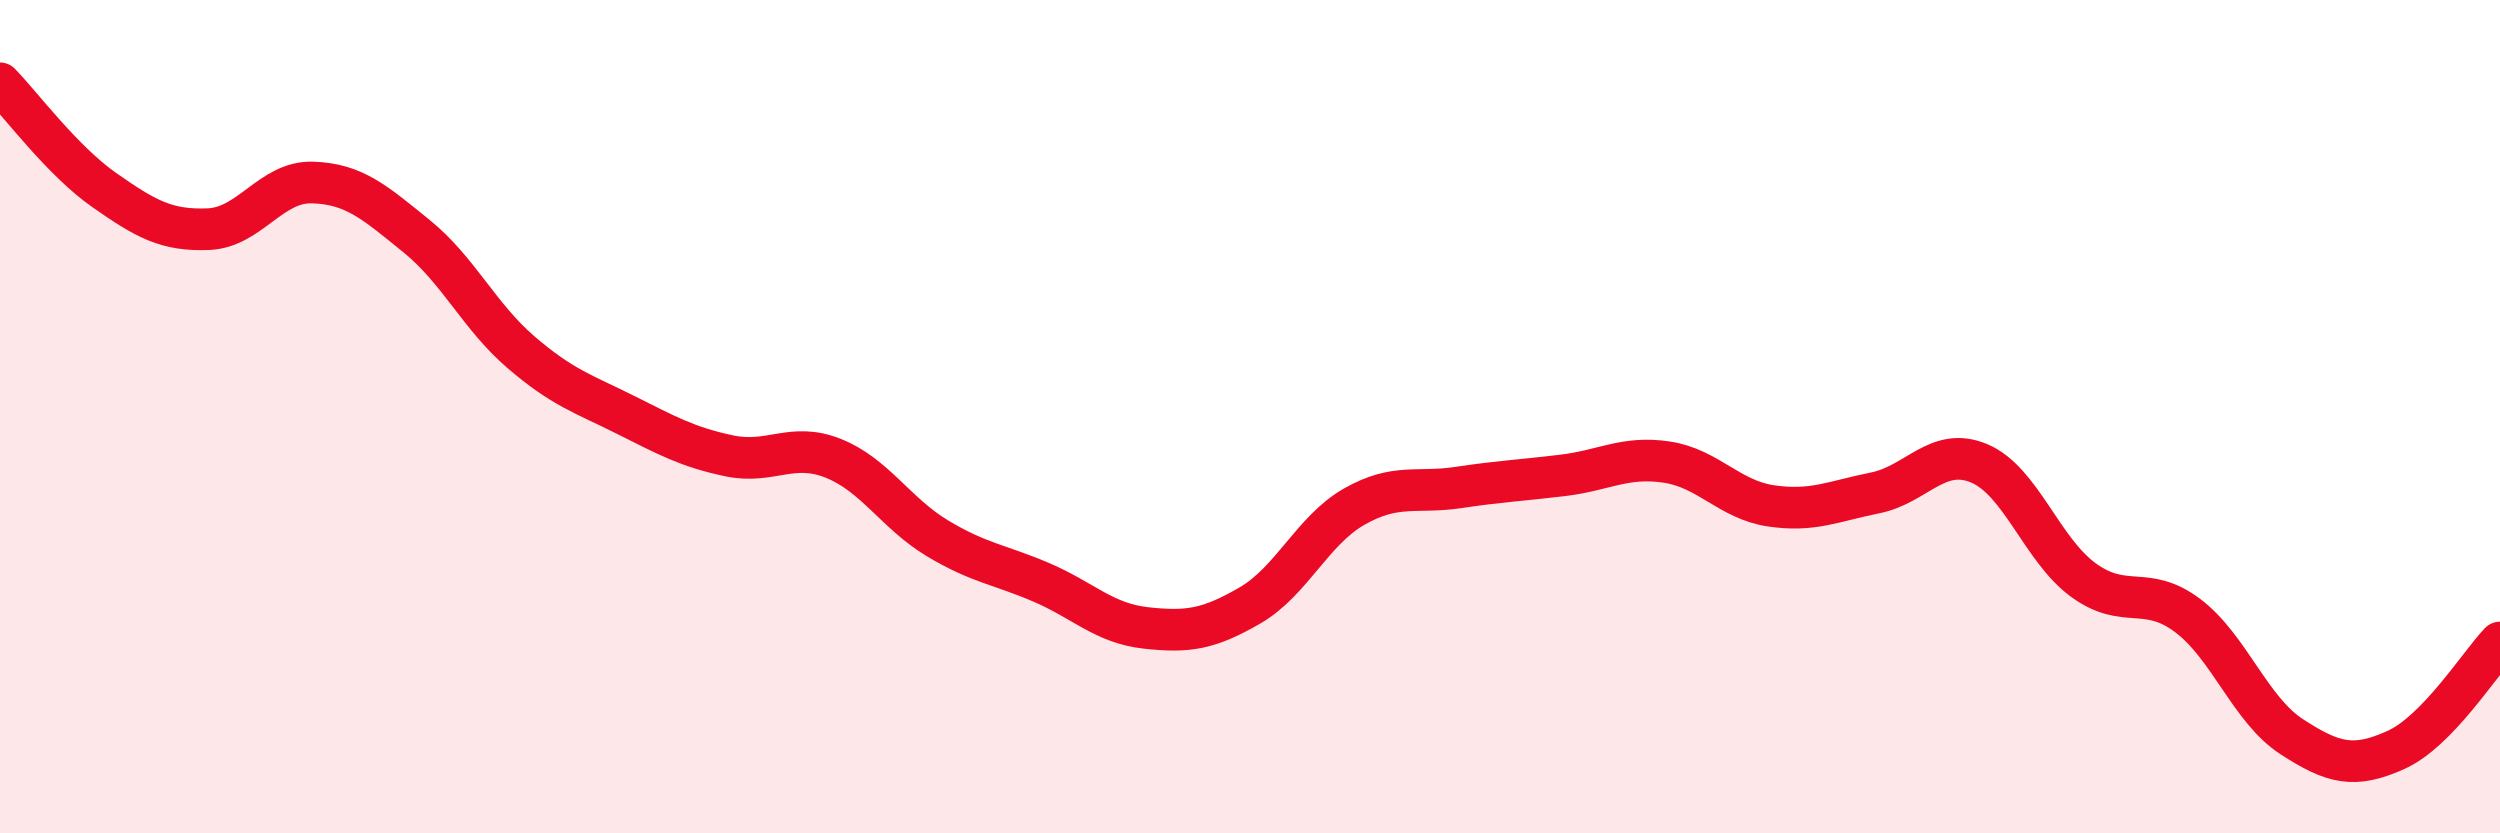
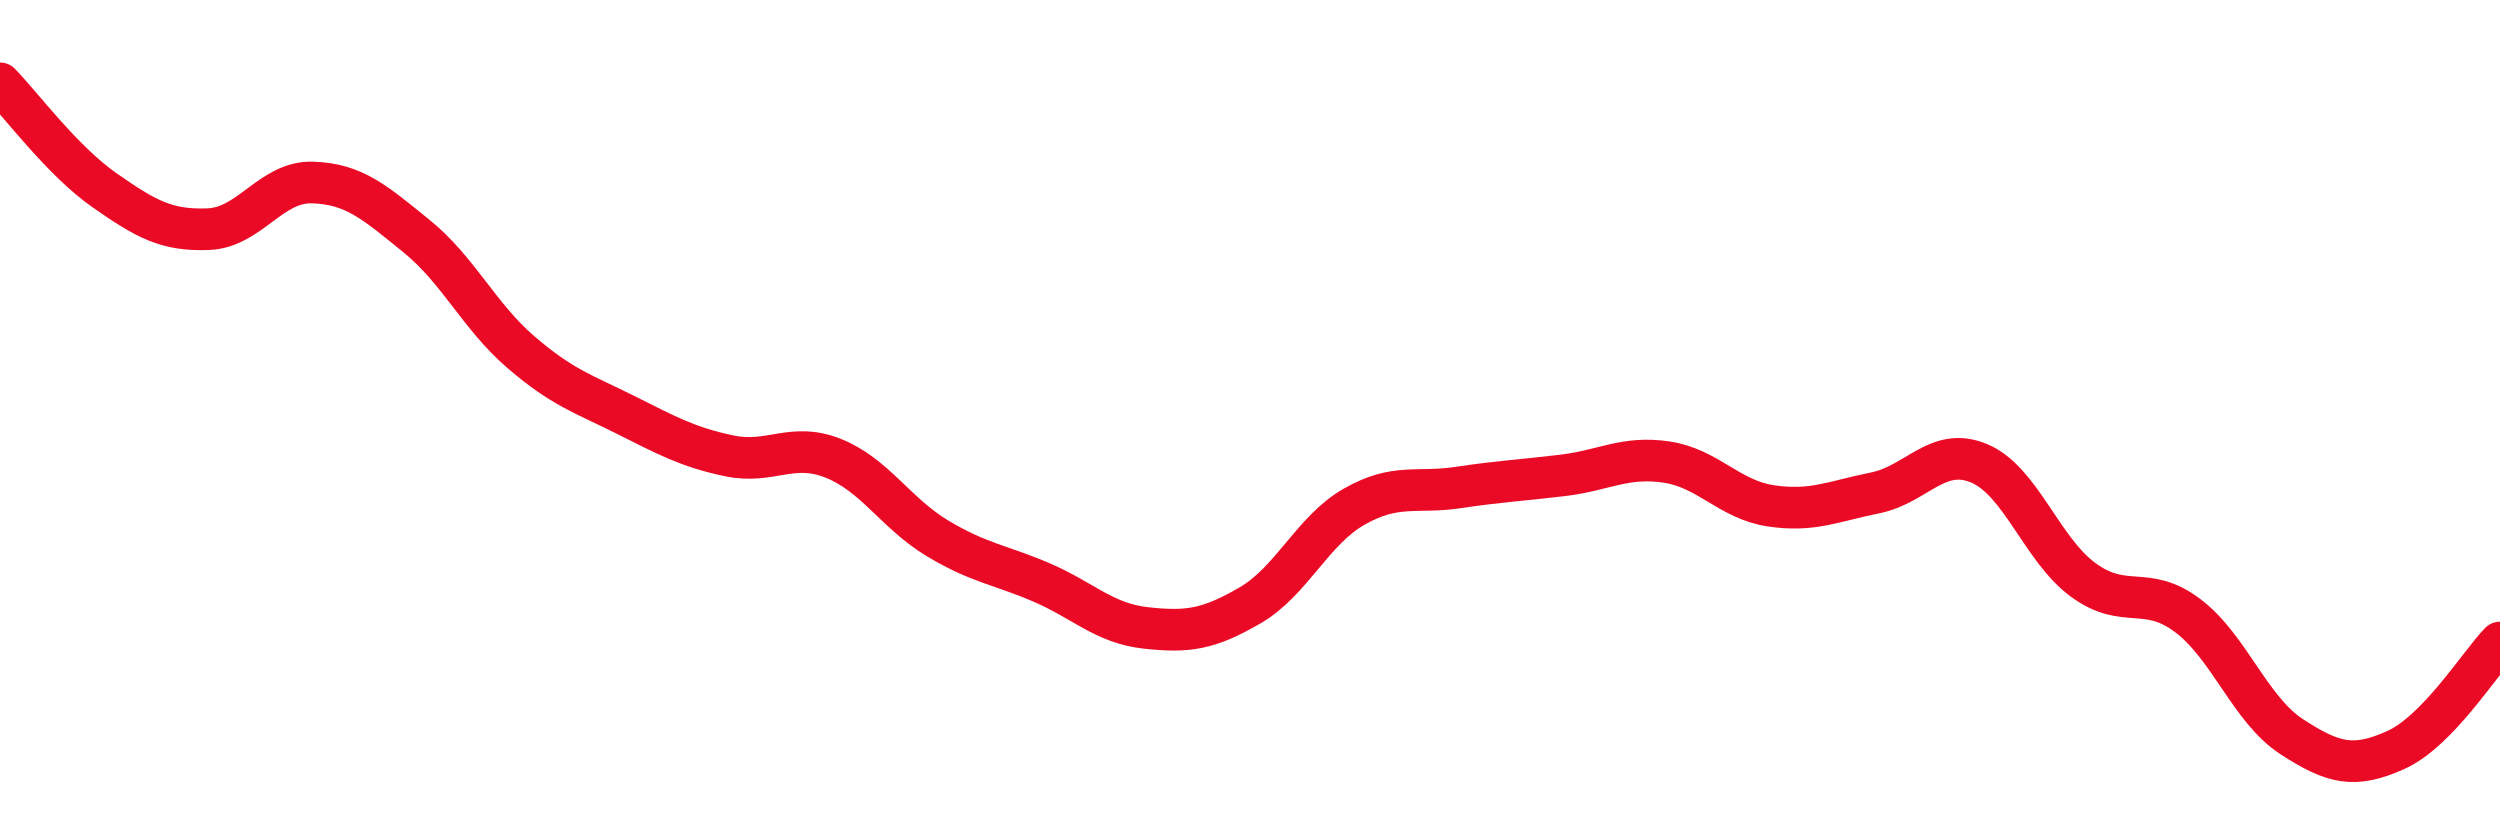
<svg xmlns="http://www.w3.org/2000/svg" width="60" height="20" viewBox="0 0 60 20">
-   <path d="M 0,2 C 0.5,2.51 1.5,3.86 2.5,4.56 C 3.5,5.26 4,5.54 5,5.5 C 6,5.46 6.5,4.35 7.5,4.38 C 8.5,4.41 9,4.86 10,5.67 C 11,6.48 11.5,7.59 12.5,8.45 C 13.5,9.31 14,9.45 15,9.95 C 16,10.45 16.5,10.73 17.5,10.94 C 18.5,11.15 19,10.6 20,11 C 21,11.4 21.5,12.32 22.5,12.92 C 23.5,13.52 24,13.55 25,13.98 C 26,14.41 26.5,14.96 27.5,15.07 C 28.5,15.18 29,15.11 30,14.53 C 31,13.95 31.5,12.73 32.5,12.16 C 33.5,11.59 34,11.85 35,11.7 C 36,11.55 36.5,11.53 37.5,11.41 C 38.5,11.29 39,10.94 40,11.09 C 41,11.24 41.5,11.99 42.5,12.14 C 43.5,12.29 44,12.03 45,11.83 C 46,11.63 46.5,10.7 47.5,11.12 C 48.5,11.54 49,13.19 50,13.92 C 51,14.65 51.5,14.02 52.5,14.77 C 53.5,15.52 54,17.03 55,17.68 C 56,18.33 56.5,18.45 57.5,18 C 58.5,17.55 59.5,15.94 60,15.42L60 20L0 20Z" fill="#EB0A25" opacity="0.1" stroke-linecap="round" stroke-linejoin="round" />
  <path d="M 0,2 C 0.5,2.51 1.5,3.86 2.5,4.56 C 3.5,5.26 4,5.54 5,5.5 C 6,5.46 6.5,4.35 7.5,4.38 C 8.5,4.41 9,4.86 10,5.67 C 11,6.48 11.5,7.59 12.5,8.45 C 13.5,9.31 14,9.45 15,9.95 C 16,10.45 16.5,10.73 17.5,10.94 C 18.5,11.15 19,10.6 20,11 C 21,11.4 21.5,12.32 22.5,12.92 C 23.5,13.52 24,13.55 25,13.98 C 26,14.41 26.5,14.96 27.5,15.07 C 28.5,15.18 29,15.11 30,14.53 C 31,13.95 31.5,12.73 32.5,12.16 C 33.5,11.59 34,11.85 35,11.7 C 36,11.55 36.5,11.53 37.5,11.41 C 38.5,11.29 39,10.94 40,11.09 C 41,11.24 41.5,11.99 42.5,12.14 C 43.5,12.29 44,12.03 45,11.83 C 46,11.63 46.5,10.7 47.5,11.12 C 48.5,11.54 49,13.19 50,13.92 C 51,14.65 51.5,14.02 52.5,14.77 C 53.5,15.52 54,17.03 55,17.68 C 56,18.33 56.5,18.45 57.5,18 C 58.5,17.55 59.5,15.94 60,15.42" stroke="#EB0A25" stroke-width="1" fill="none" stroke-linecap="round" stroke-linejoin="round" />
</svg>